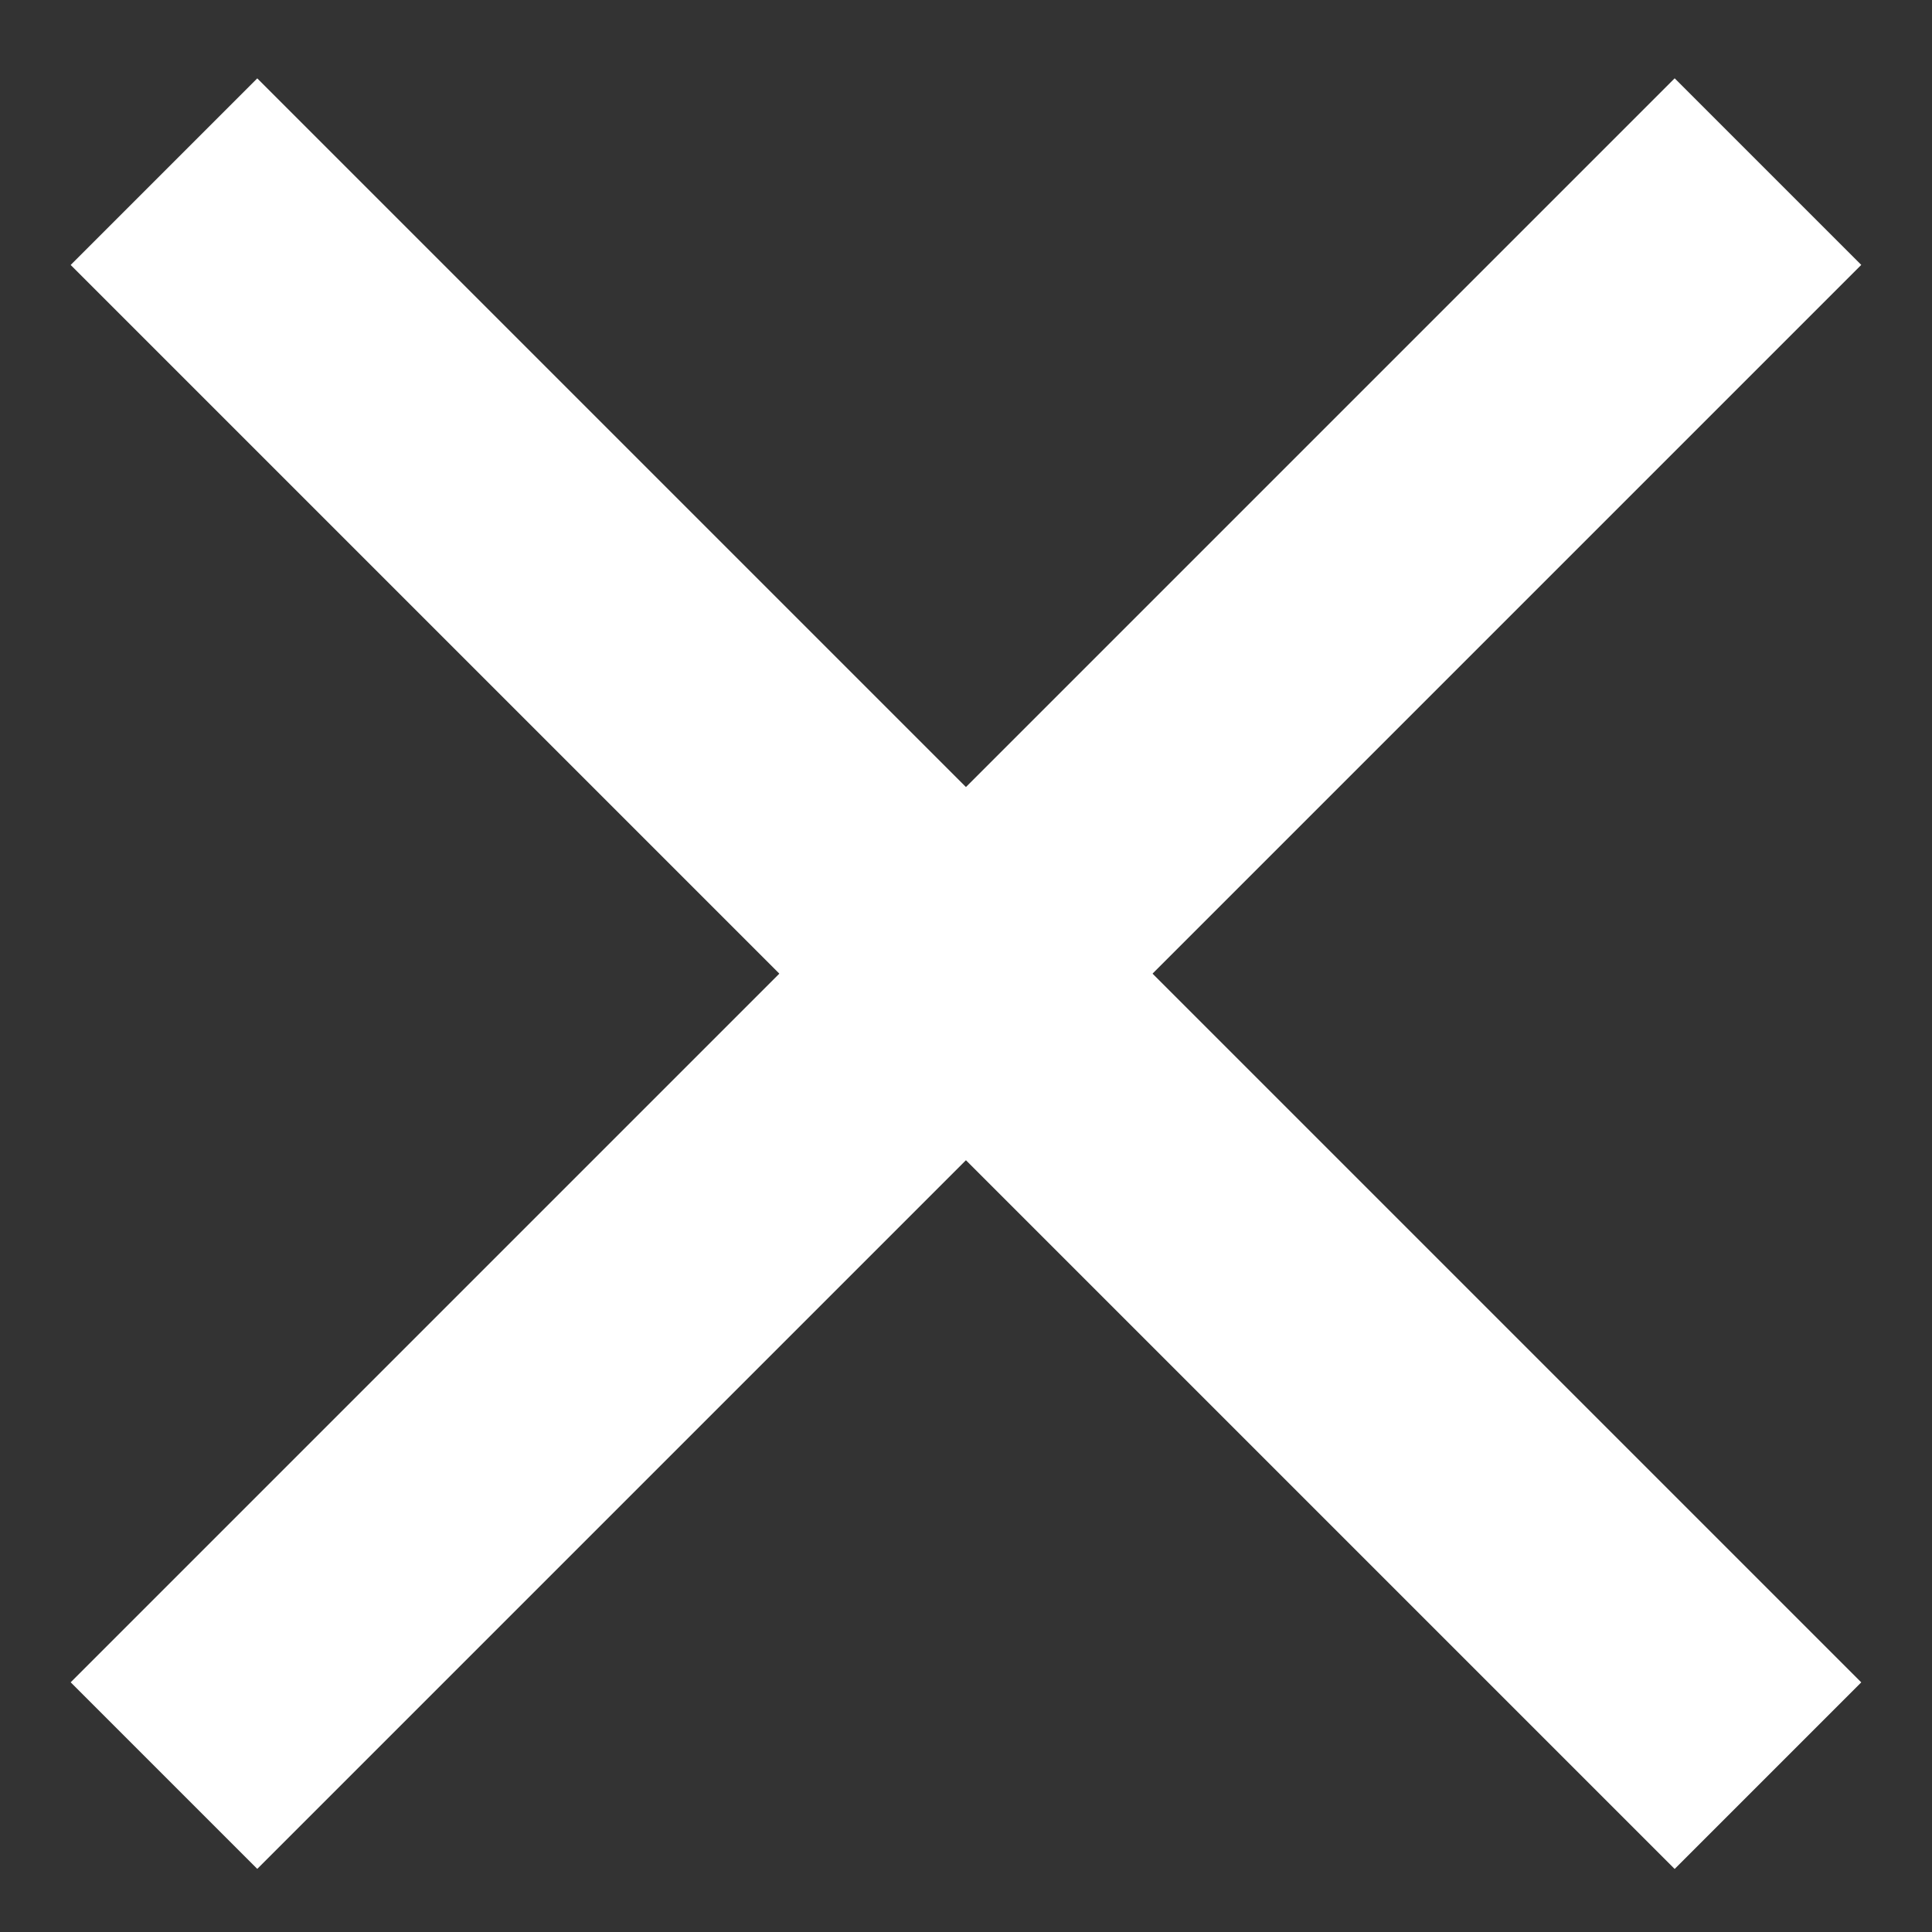
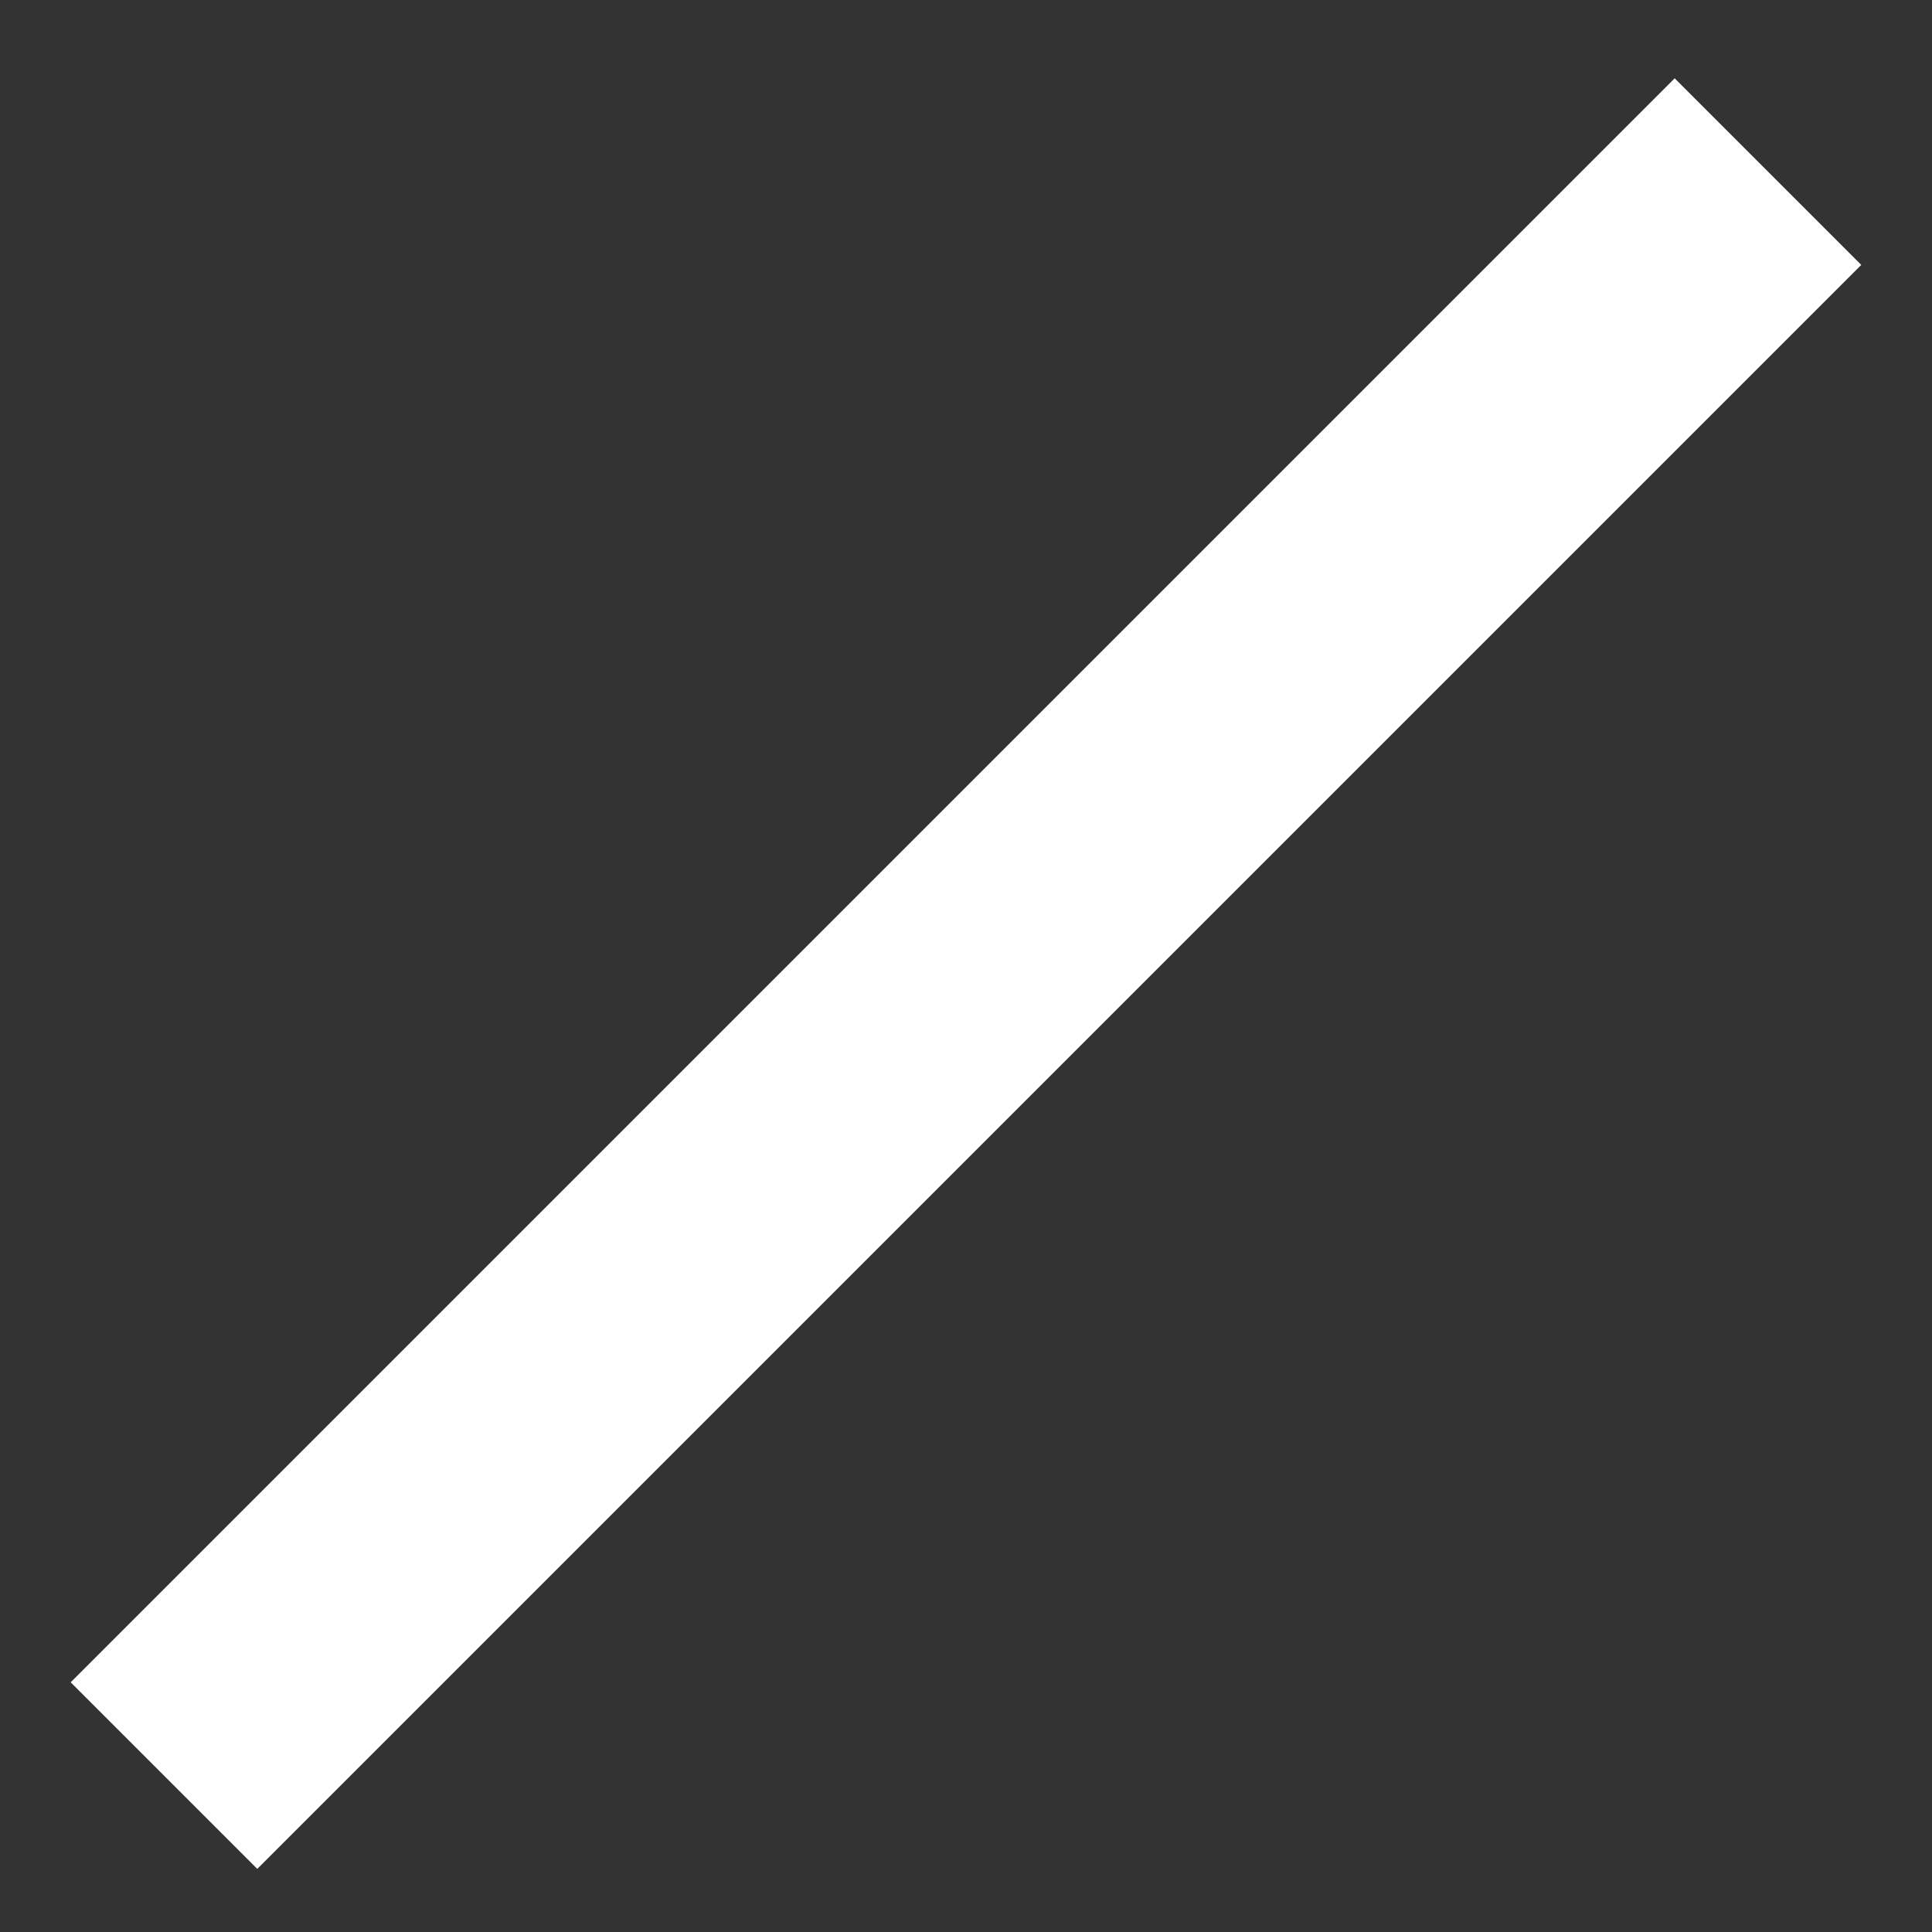
<svg xmlns="http://www.w3.org/2000/svg" width="19" height="19" viewBox="0 0 19 19">
  <rect x="0" y="0" width="19" height="19" fill="#333333" stroke="none" />
  <g>
    <g>
      <g transform="rotate(-45 9.5 9.575)">
        <path fill="#fff" d="M-1.654 8.277h22.308v2.595H-1.654z" />
      </g>
      <g transform="rotate(225 9.5 9.575)">
-         <path fill="#fff" d="M-1.654 8.277h22.308v2.595H-1.654z" />
-       </g>
+         </g>
    </g>
  </g>
</svg>